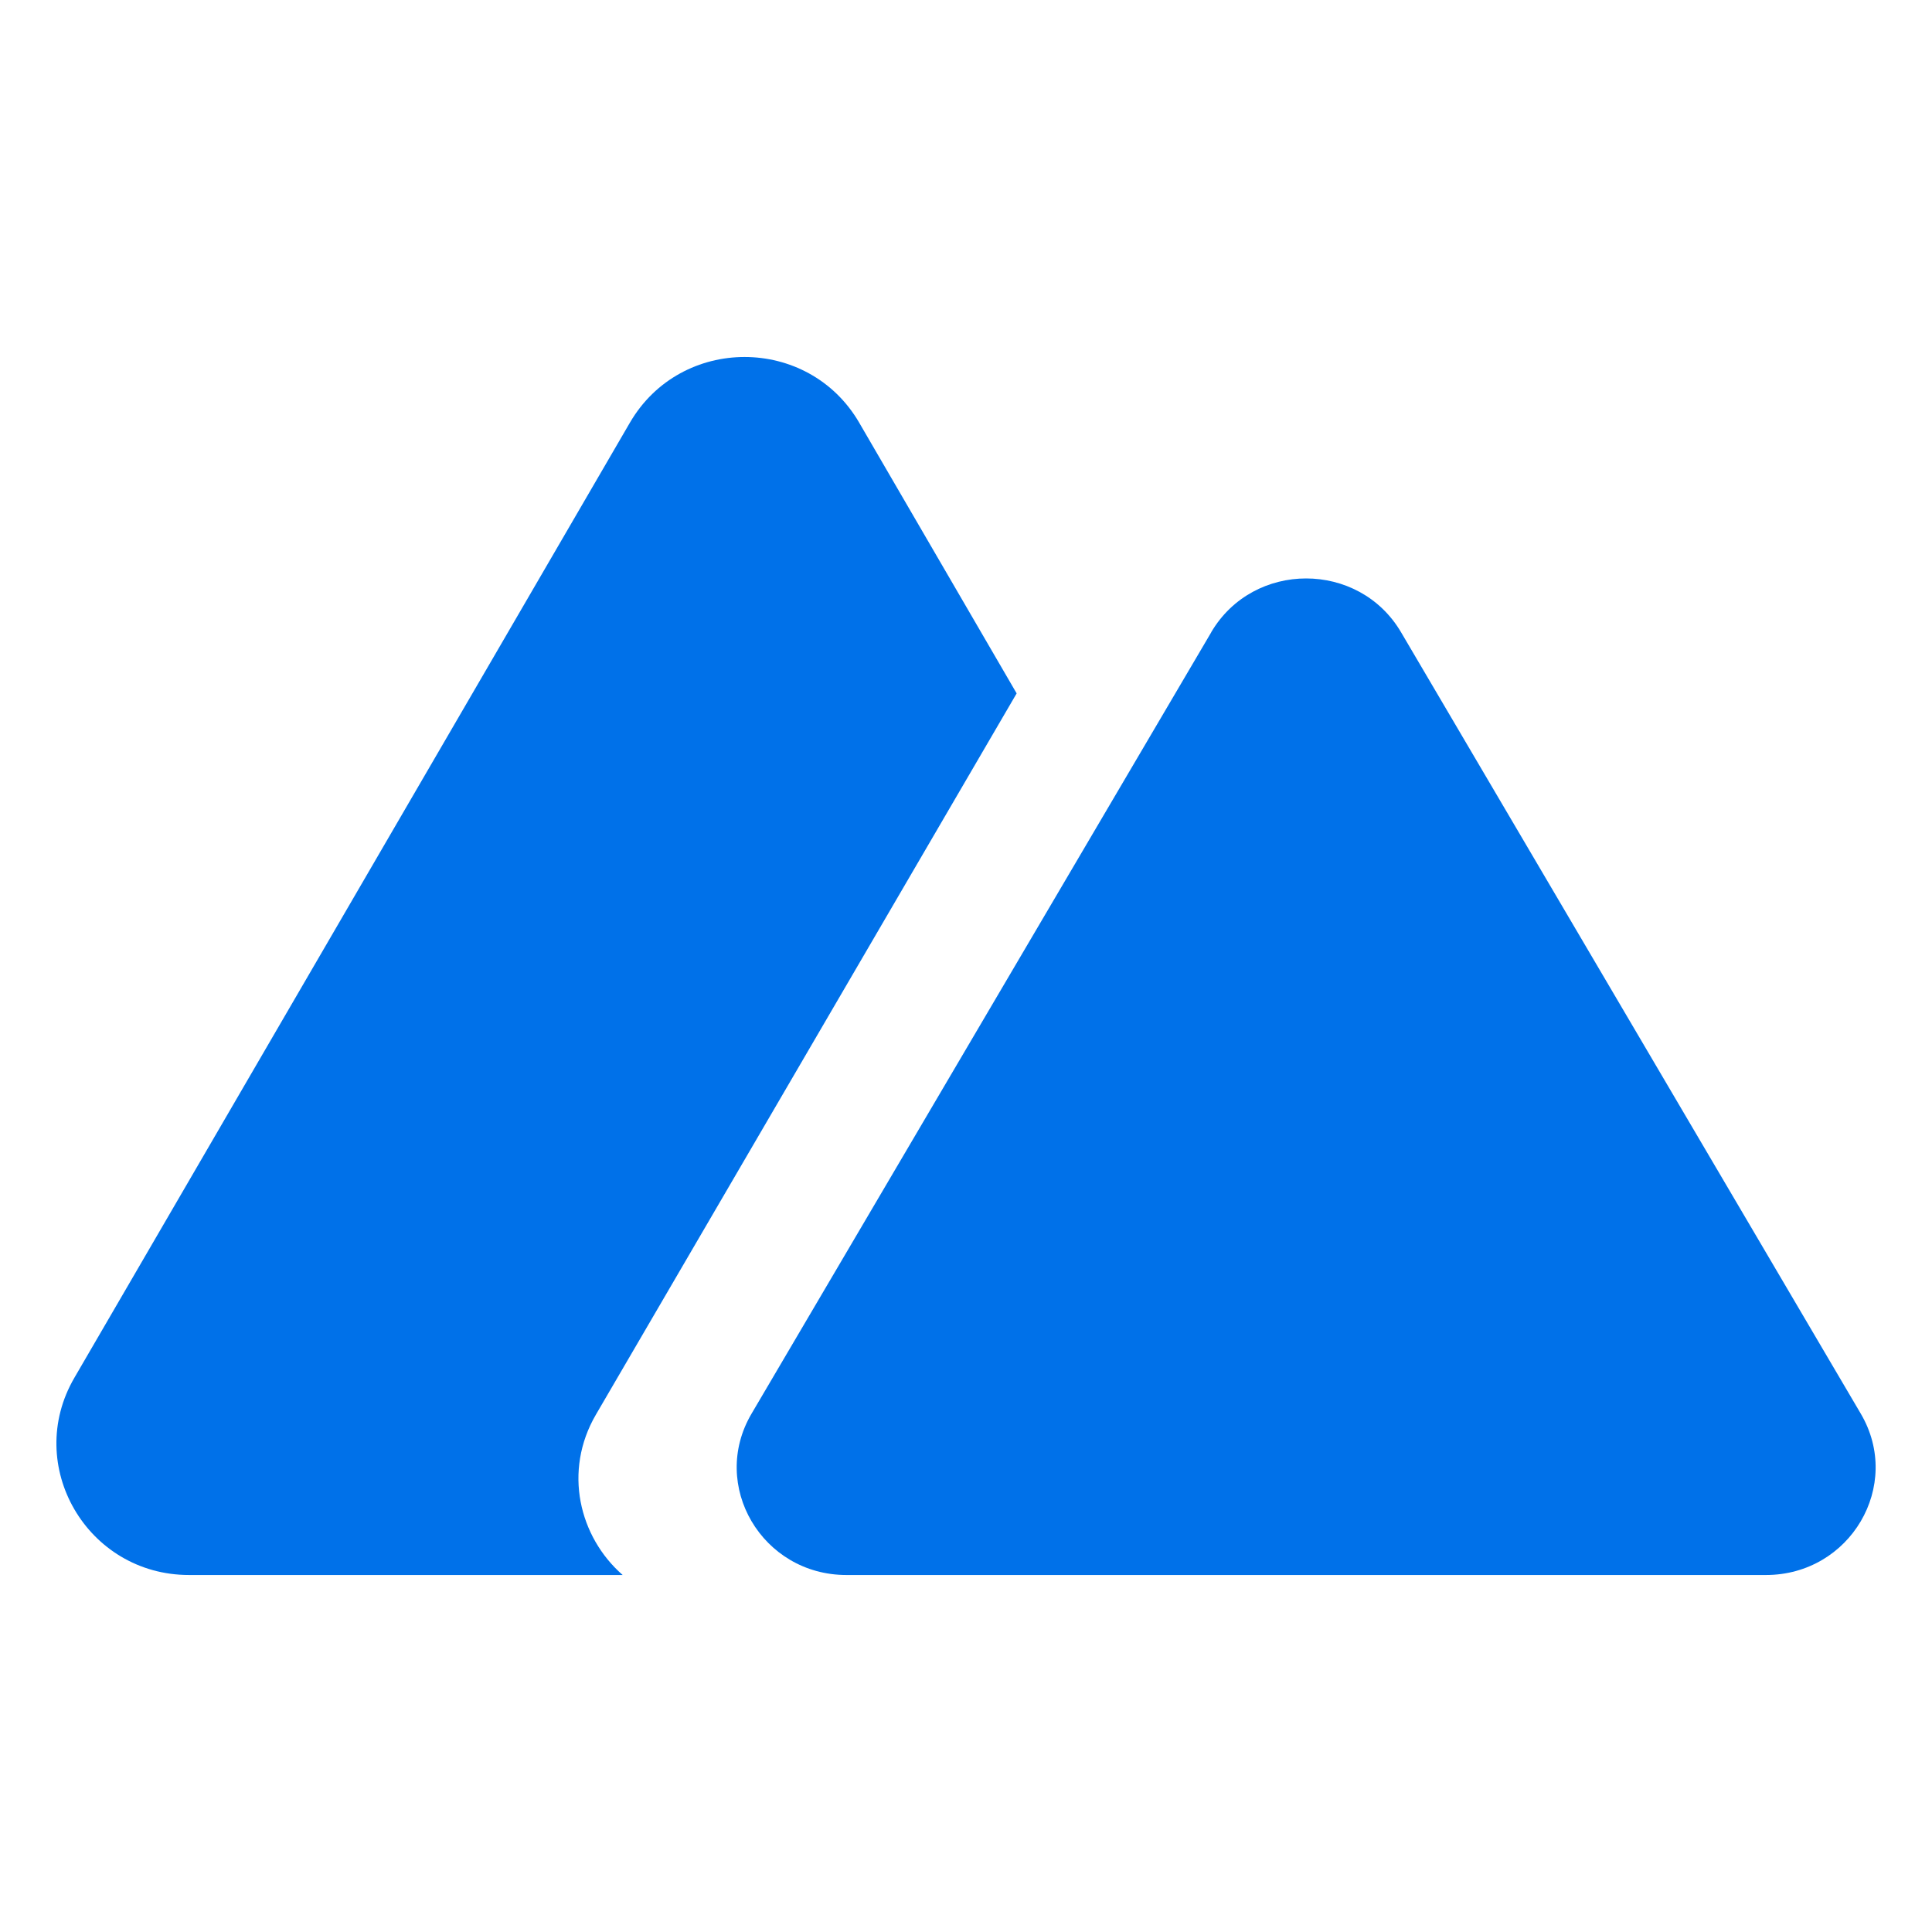
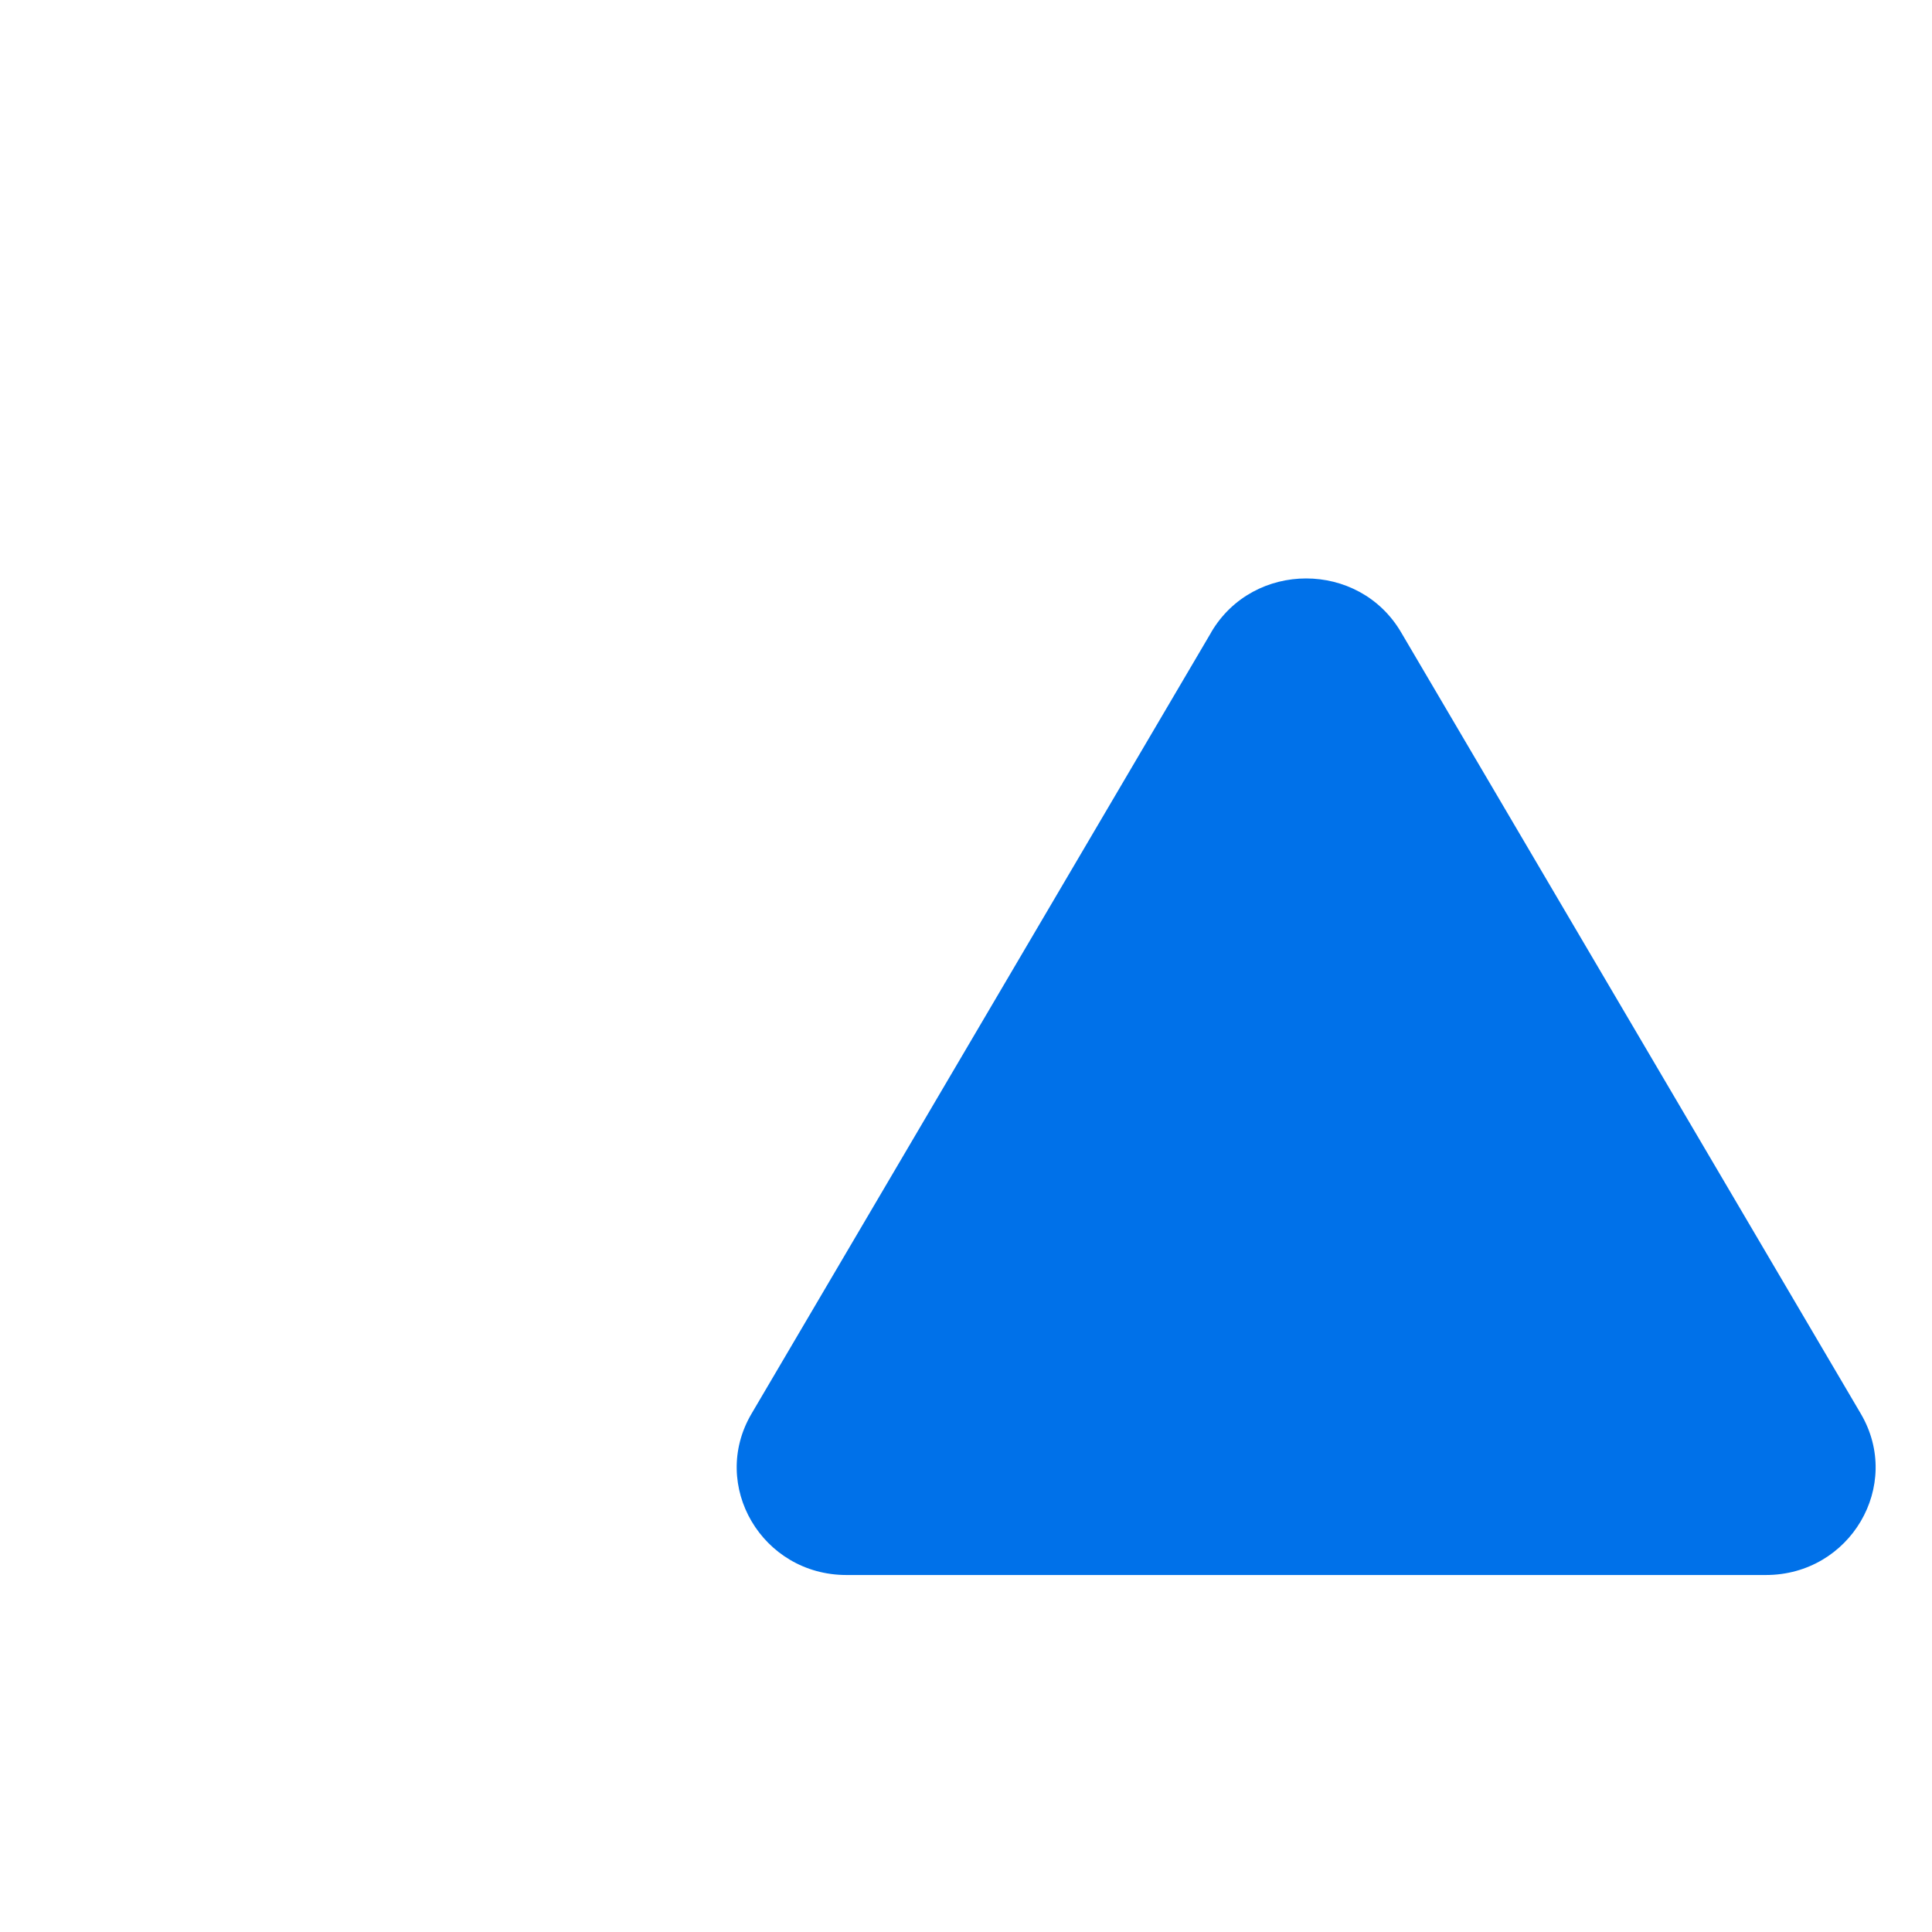
<svg xmlns="http://www.w3.org/2000/svg" id="Livello_1" viewBox="0 0 50 50">
  <defs>
    <style>.cls-1{fill-rule:evenodd;}.cls-1,.cls-2{fill:#0071e9;stroke-width:0px;}</style>
  </defs>
-   <path class="cls-1" d="m22.237,10.94c-1.319-2.268-4.617-2.268-5.936,0L1.924,35.658c-1.319,2.268.33,5.103,2.968,5.103h11.223c-1.127-.985-1.545-2.69-.692-4.152l10.888-18.664-4.075-7.006Z" />
  <path class="cls-2" d="m31.346,16.362c1.092-1.856,3.821-1.856,4.913,0l11.898,20.224c1.092,1.856-.273,4.175-2.456,4.175h-23.795c-2.183,0-3.548-2.32-2.456-4.175l11.898-20.224Z" />
</svg>